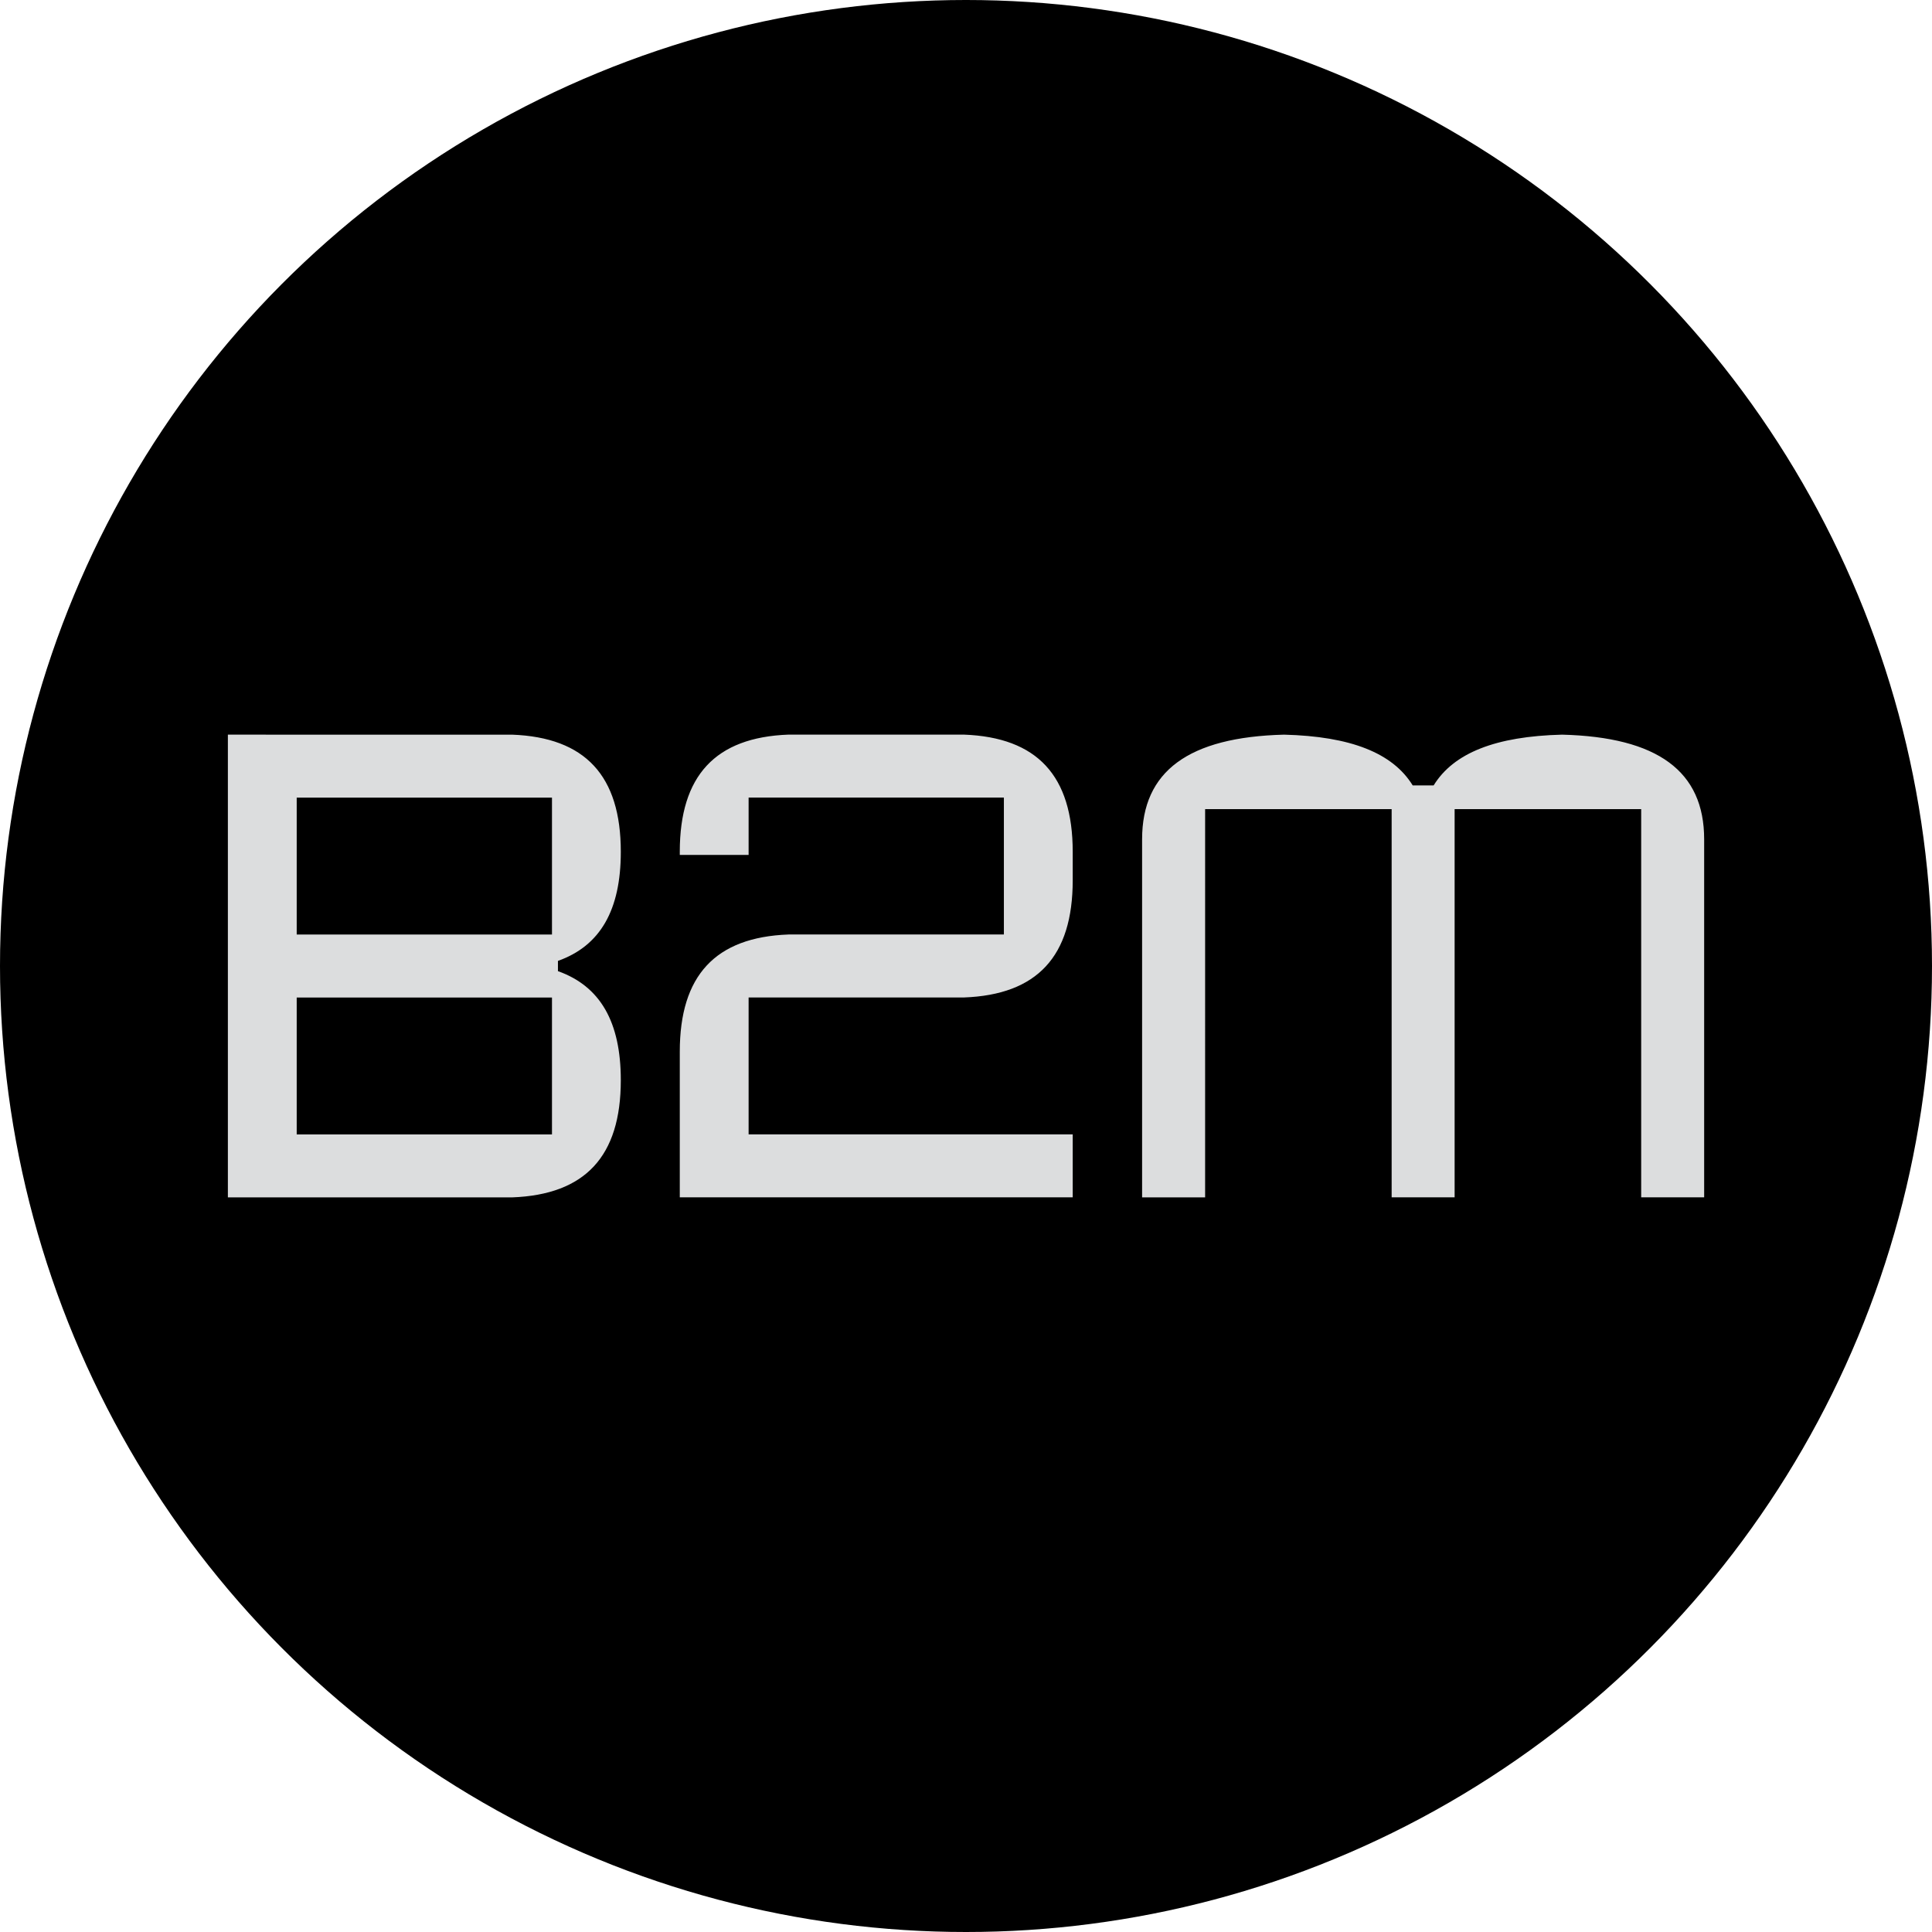
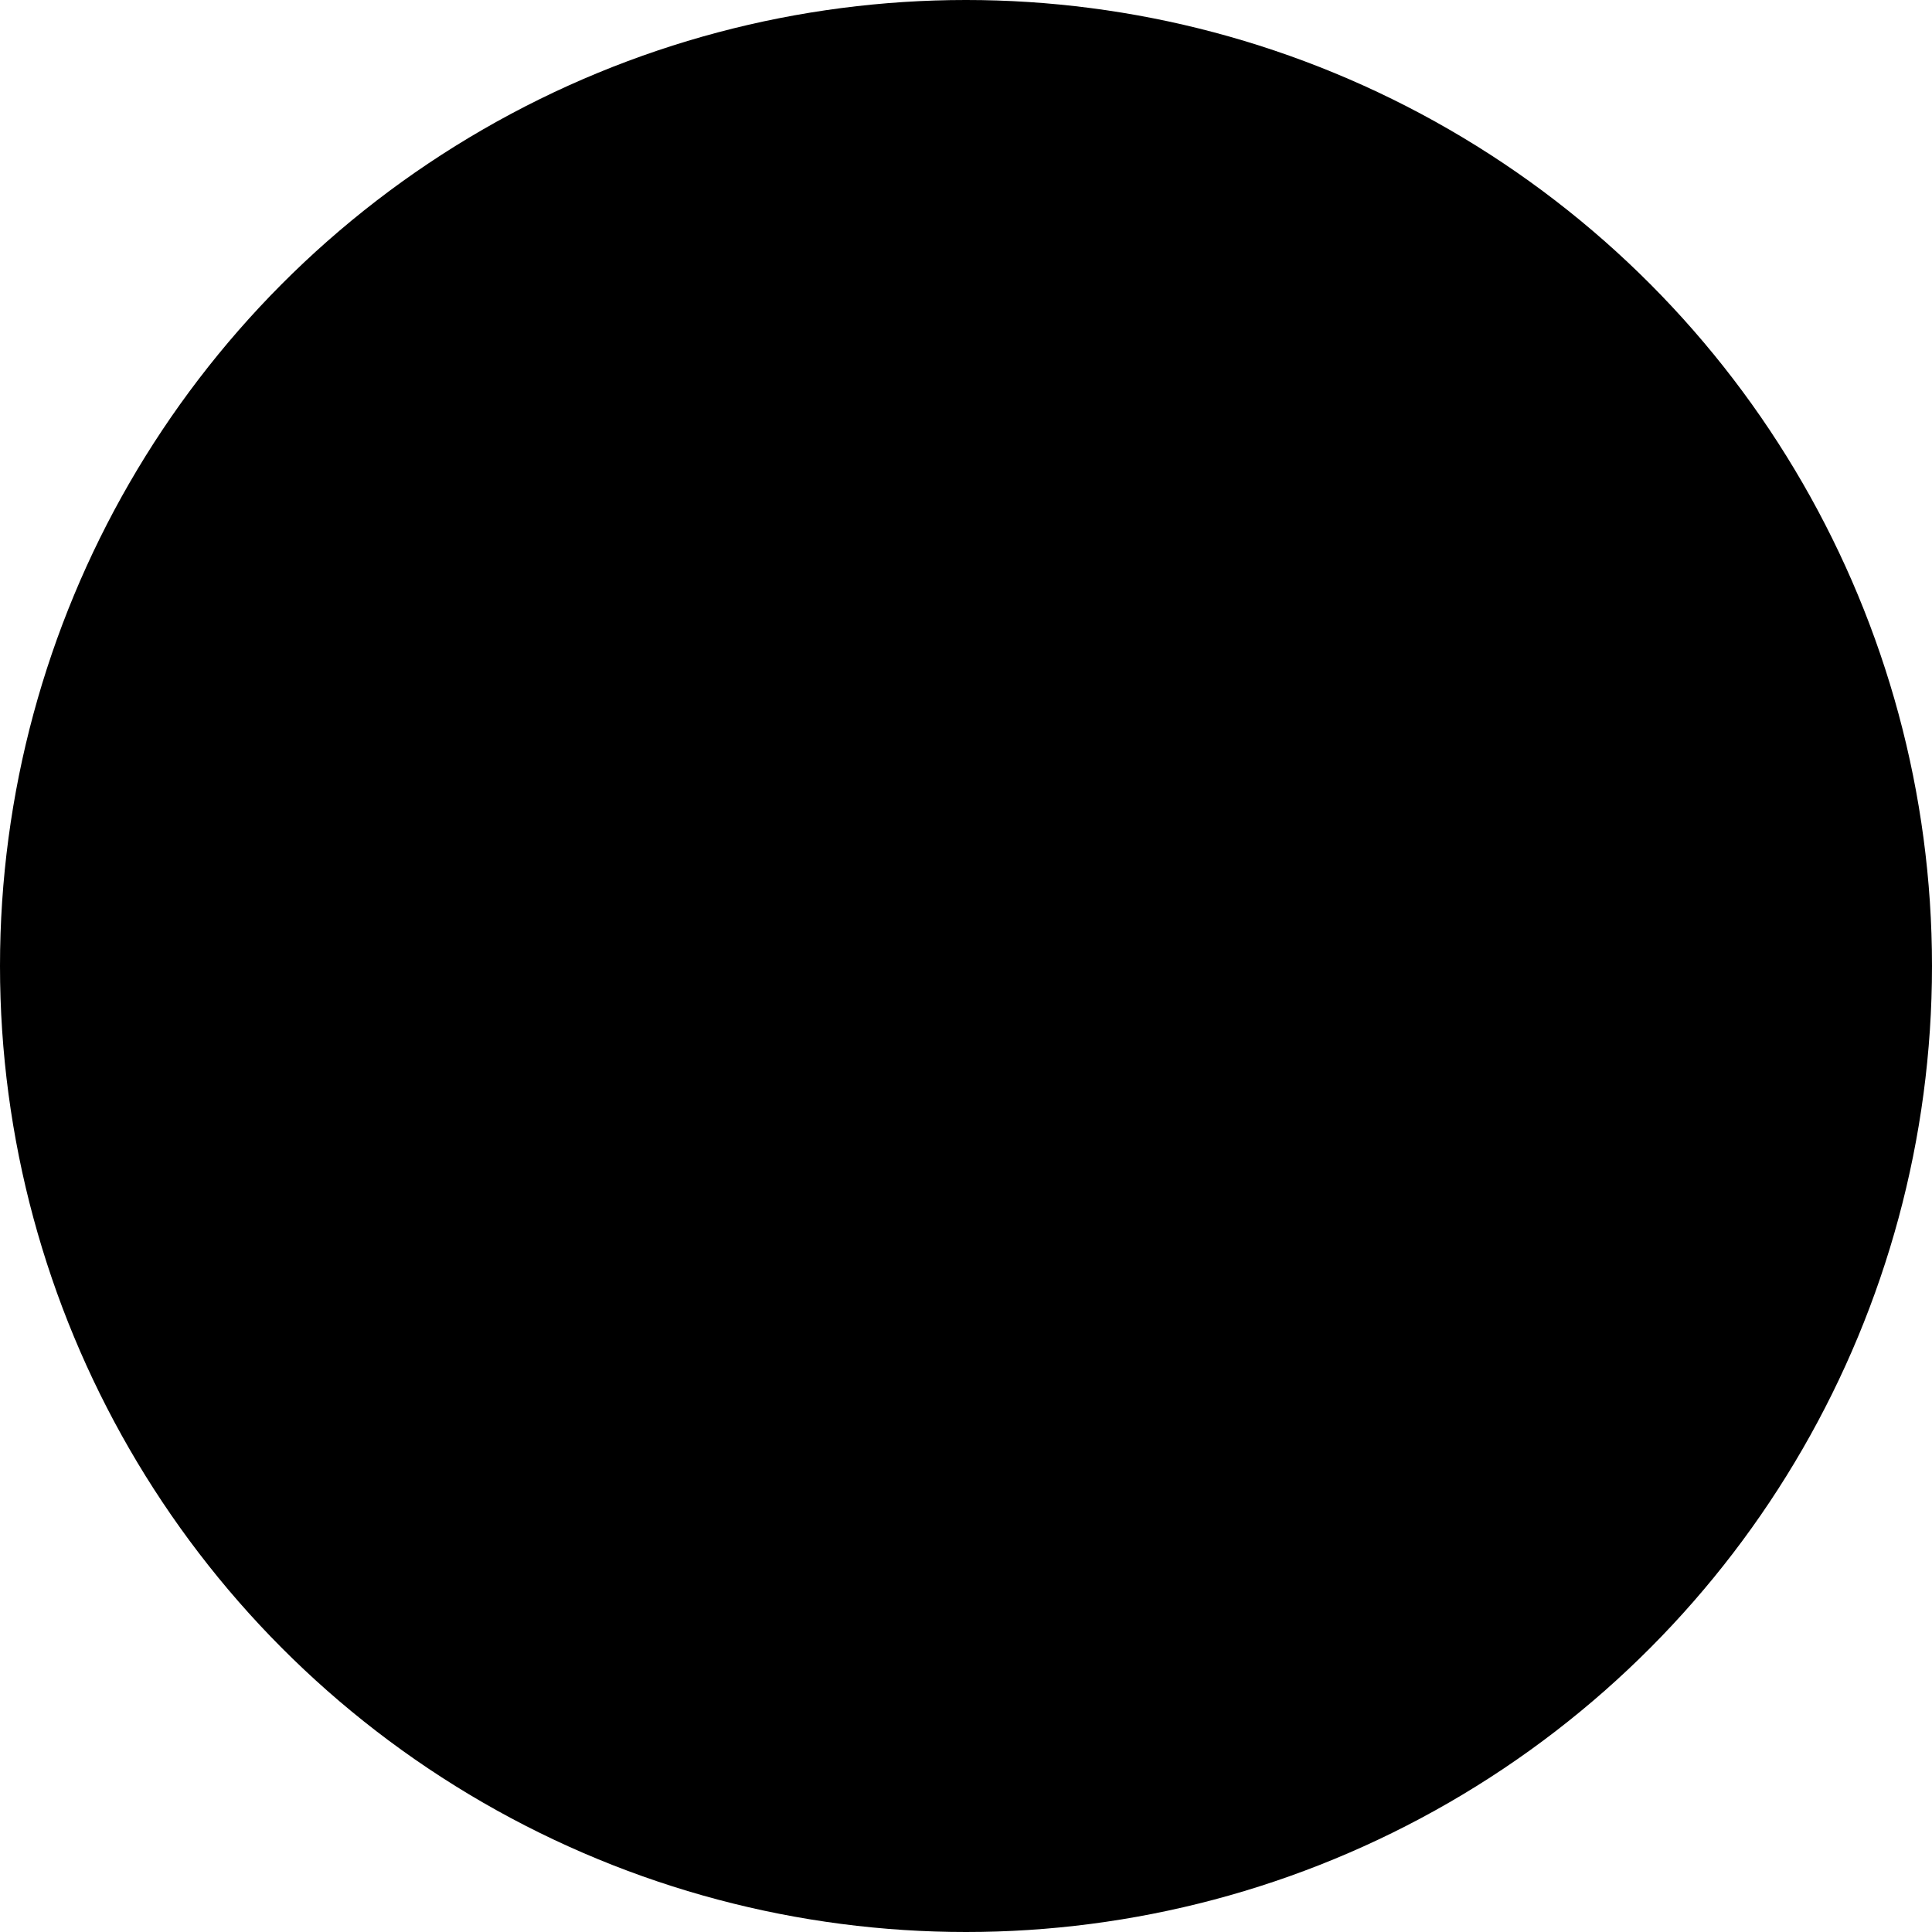
<svg xmlns="http://www.w3.org/2000/svg" viewBox="0 0 512 512" width="512" height="512">
  <circle cx="256" cy="256" r="256" fill="#000" />
-   <path fill="#dcddde" d="M164.52 225.74c0-20.17-9.42-30.33-28.84-31.05H60.39v122.63h75.32c19.38-.72 28.81-10.88 28.81-31.05 0-15.46-5.45-24.92-16.66-28.91v-2.71c11.21-3.99 16.66-13.45 16.66-28.91Zm-18.24 38.61v36.28H78.63v-36.28h67.65Zm-67.65-16.69v-36.28h67.65v36.28H78.63Zm176.84 16.68c19.39-.72 28.81-10.88 28.81-31.05v-7.56c0-20.17-9.42-30.33-28.84-31.05h-46.48c-19.39.72-28.81 10.88-28.81 31.05v.83h18.24v-15.19h67.65v36.28h-57.08c-19.39.72-28.81 10.87-28.81 31.05v38.61h104.13v-16.69h-85.89v-36.28h57.08Zm158.49-69.65c-17.59.44-28.73 4.84-34.03 13.45h-5.55c-5.3-8.6-16.44-13-34.08-13.45-25.32.64-37.63 9.7-37.63 27.72v94.9h16.7V214.42h49.43v102.89h16.69V214.42h49.44v102.89h16.69v-94.9c0-18.01-12.3-27.08-37.66-27.72Z" />
</svg>